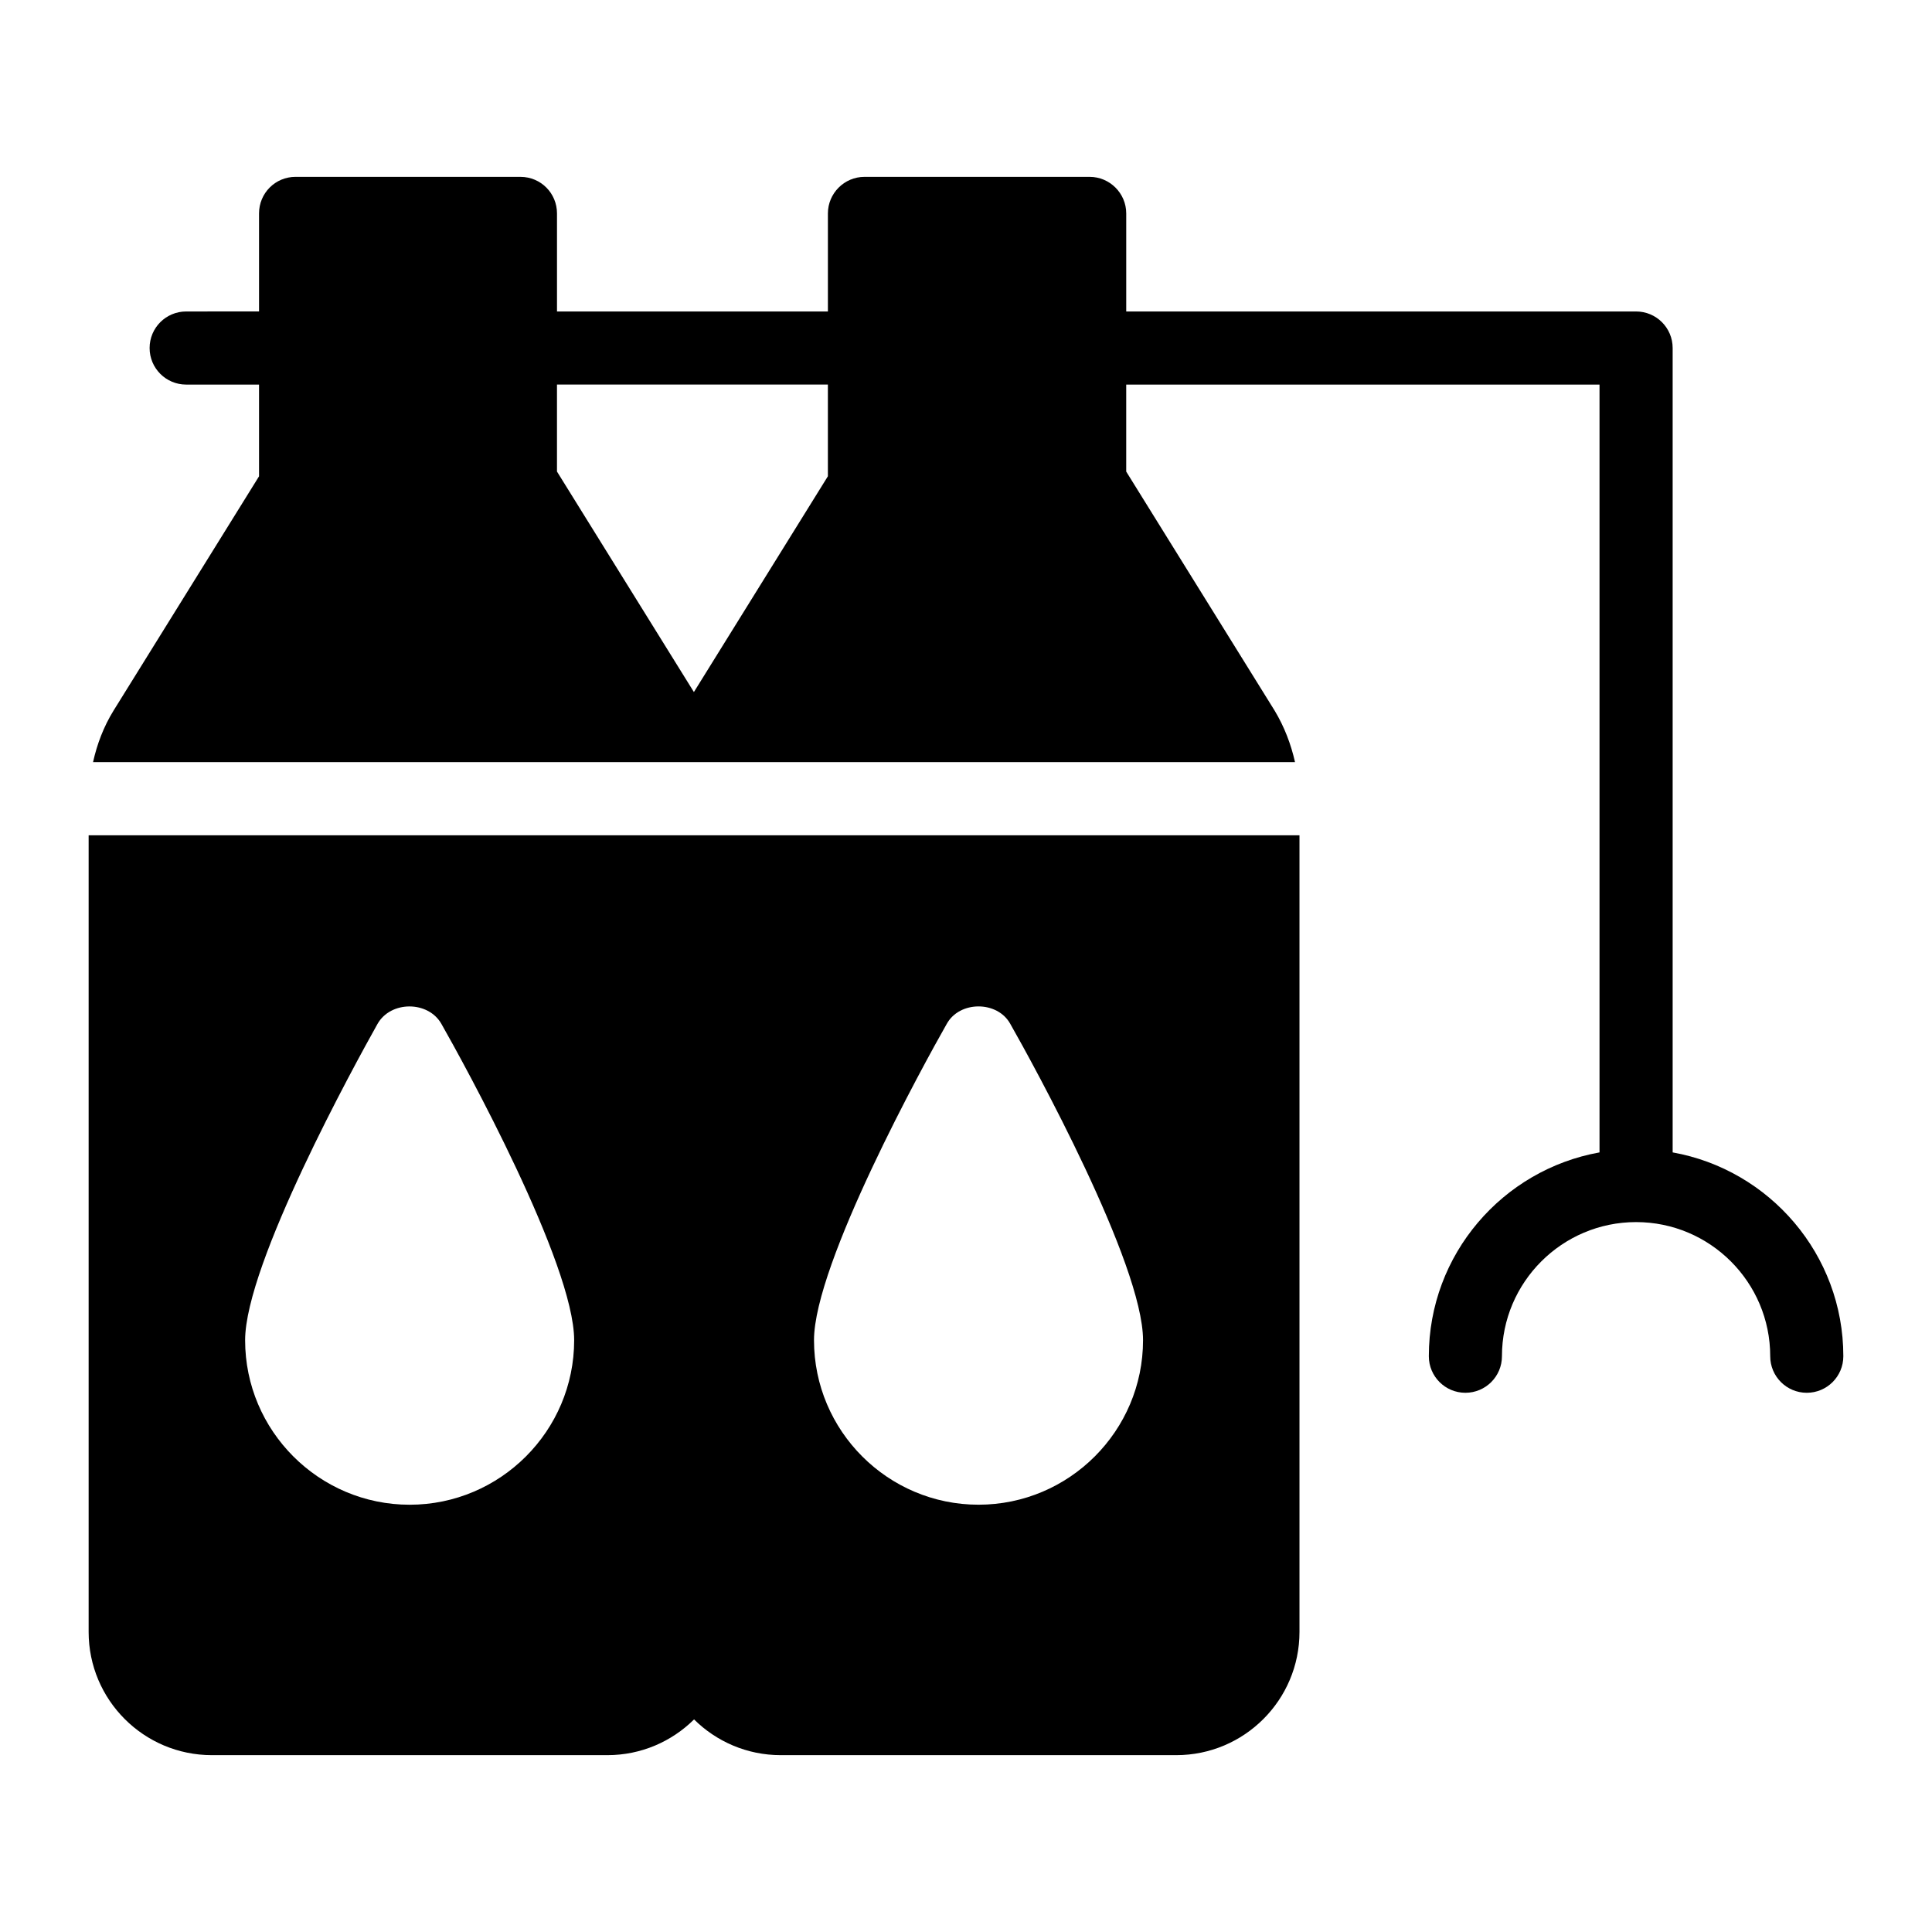
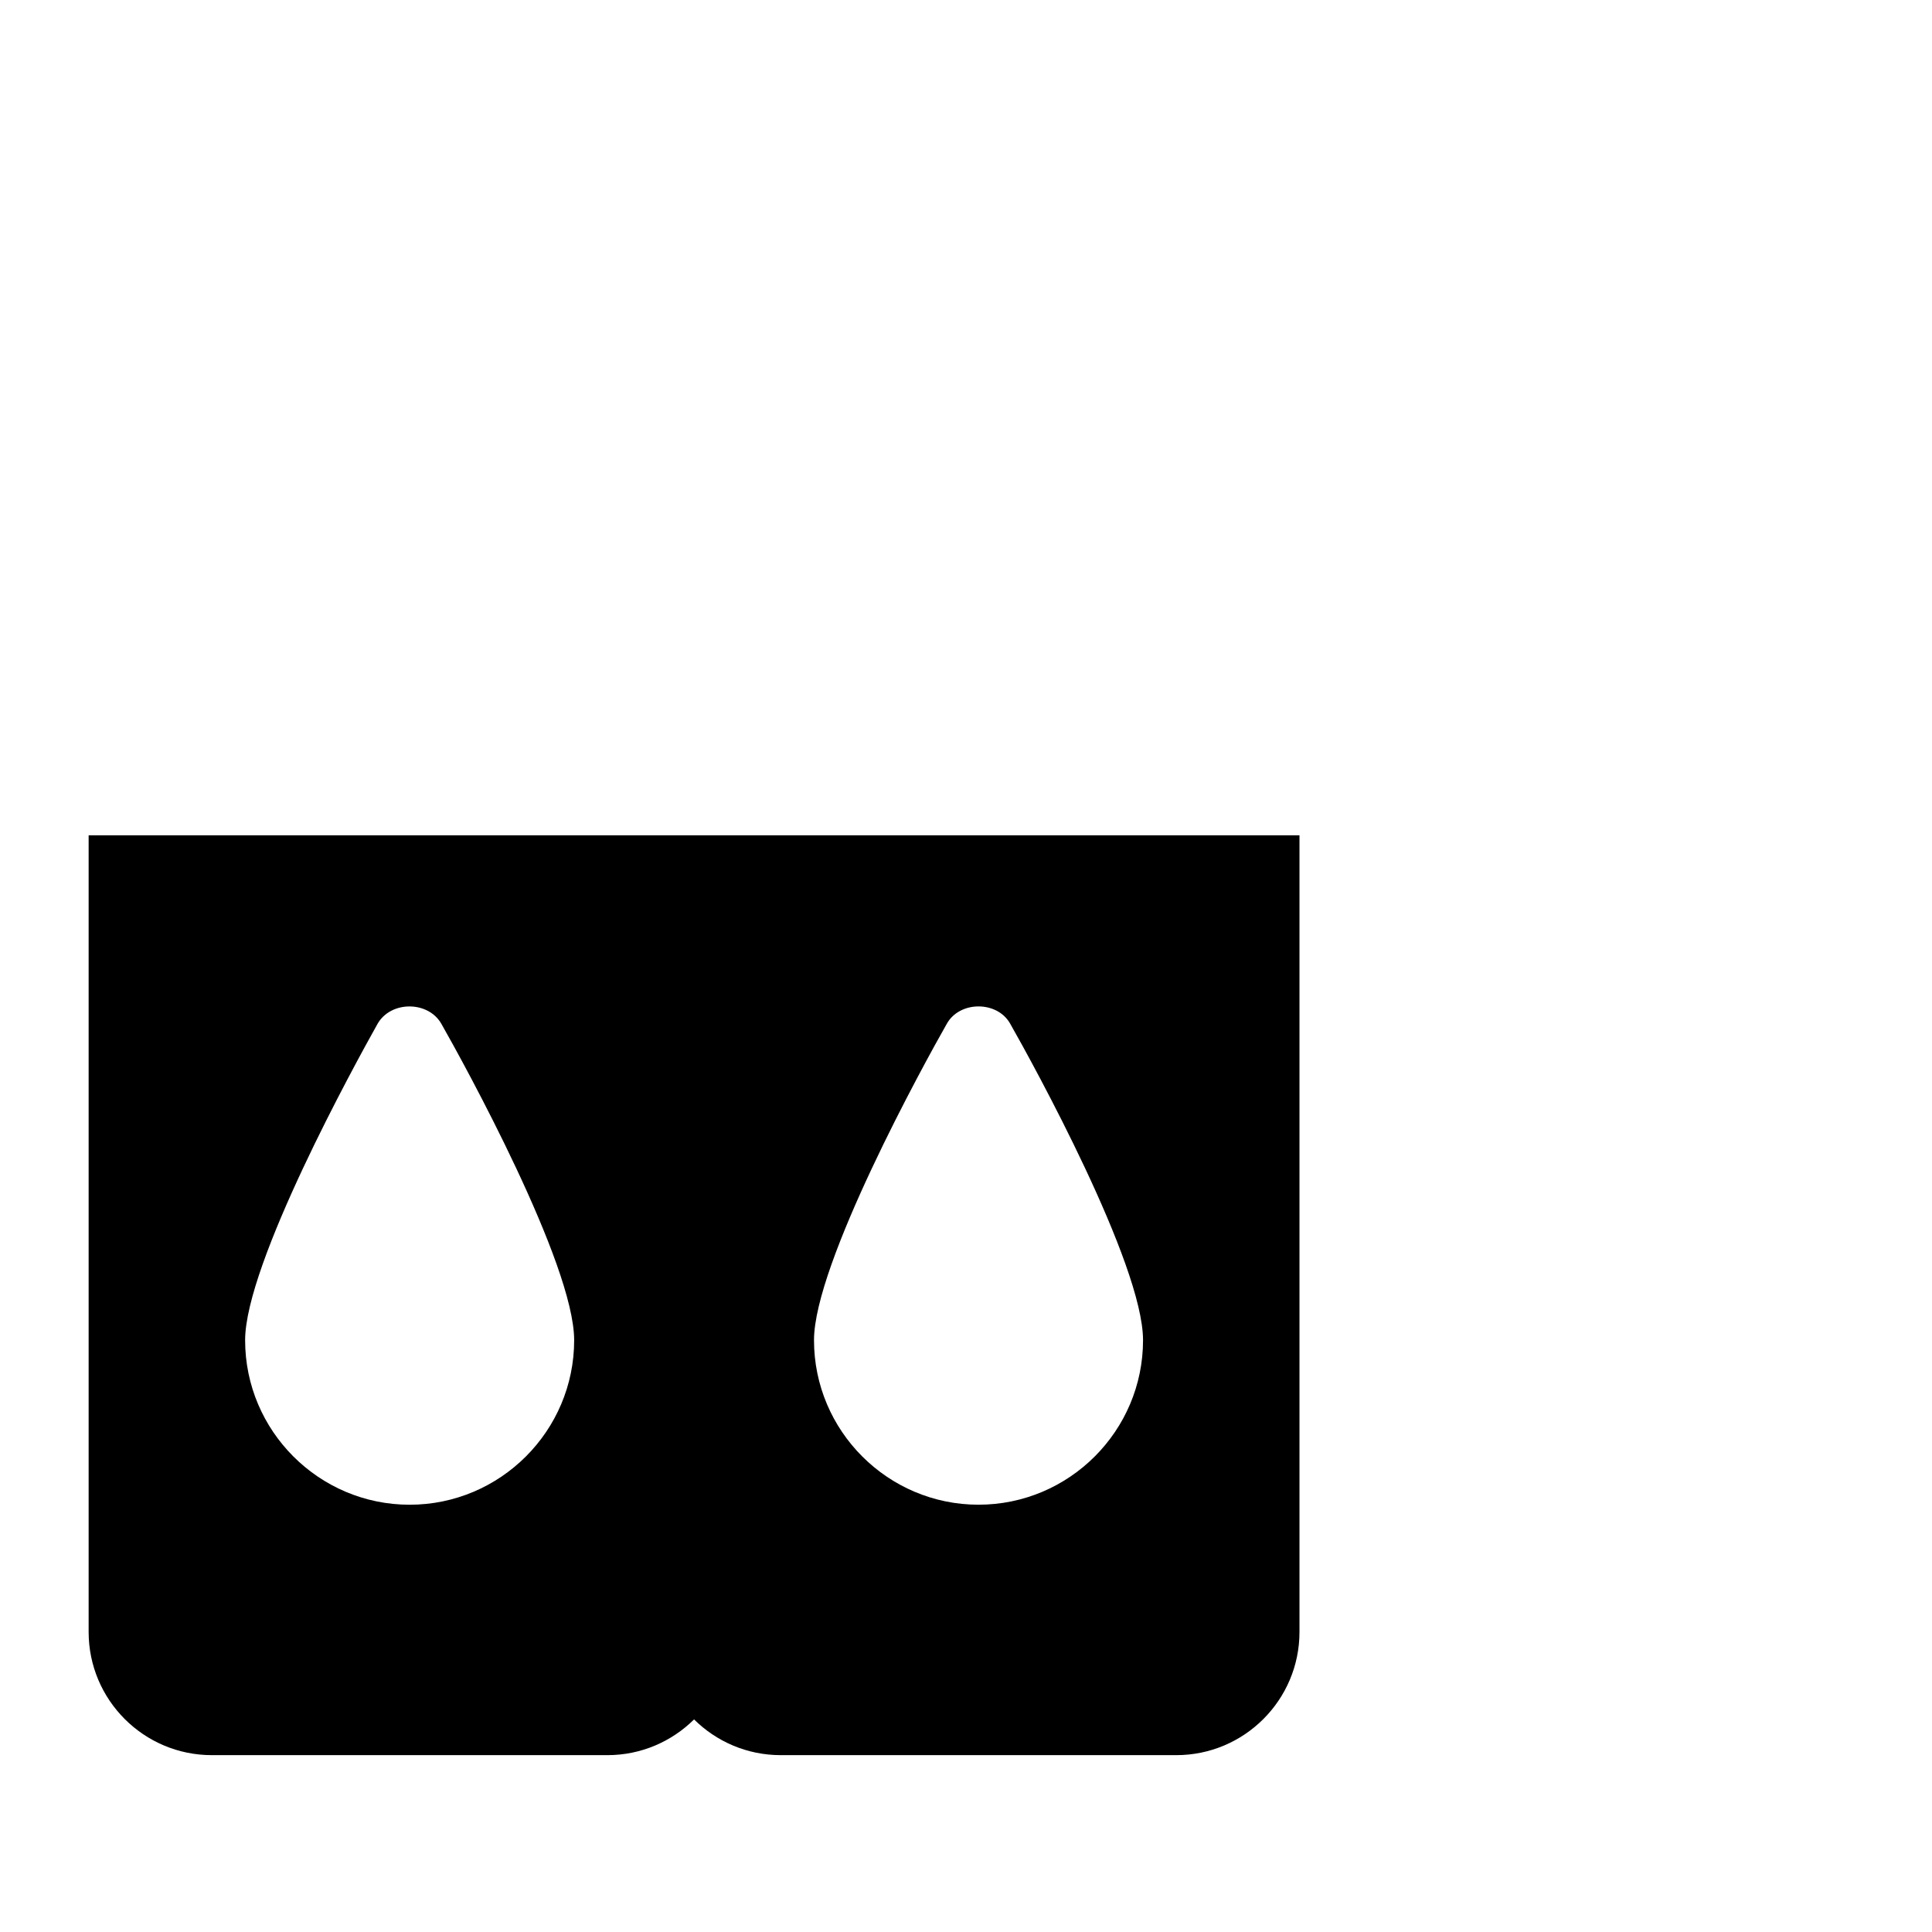
<svg xmlns="http://www.w3.org/2000/svg" fill="#000000" width="800px" height="800px" version="1.1" viewBox="144 144 512 512">
  <g>
-     <path d="m587.27 449.4v-213.17c0-5.356-4.34-9.688-9.688-9.688h-135.12v-25.984c0-5.328-4.359-9.688-9.688-9.688h-59.684c-5.328 0-9.688 4.363-9.688 9.688v25.984h-71.793v-25.984c0-5.328-4.262-9.688-9.688-9.688l-59.586-0.004c-5.426 0-9.688 4.363-9.688 9.688v25.984l-19.312 0.004c-5.352 0-9.688 4.332-9.688 9.688s4.34 9.688 9.688 9.688l19.312 0.004v24.301l-38.562 62.102c-2.621 4.25-4.371 8.871-5.43 13.652h318.54c-1.078-4.781-2.844-9.406-5.402-13.652l-39.336-63.352v-23.055h125.43v203.48c-25.676 4.598-45.234 27.043-45.234 54.016 0 5.356 4.34 9.688 9.688 9.688 5.352 0 9.688-4.332 9.688-9.688 0-19.605 15.949-35.547 35.547-35.547 19.602 0 35.547 15.941 35.547 35.547 0 5.356 4.34 9.688 9.688 9.688 5.352 0 9.688-4.332 9.688-9.688 0.004-26.977-19.559-49.422-45.234-54.016zm-259.38-122-36.285-58.434v-23.055h71.793v24.301z" />
    <path d="m318.25 365.36h-150.76v211.12c0 18.023 14.629 32.652 32.652 32.652h104.83c8.953 0 17.062-3.625 22.961-9.469 5.902 5.844 14.008 9.469 22.961 9.469h104.83c18.02 0 32.652-14.629 32.652-32.652v-211.12zm-65.691 177.41c-24.027 0-43.598-19.57-43.598-43.598 0-20.25 29.262-73.438 35.074-83.805 3.488-6.199 13.469-6.199 16.957 0 5.91 10.367 35.168 63.555 35.168 83.805 0 24.023-19.57 43.598-43.602 43.598zm142.33-127.41c3.391-6.199 13.469-6.199 16.859 0 5.91 10.367 35.168 63.555 35.168 83.805 0 24.027-19.57 43.598-43.598 43.598s-43.598-19.57-43.598-43.598c-0.004-20.25 29.258-73.438 35.168-83.805z" />
  </g>
</svg>